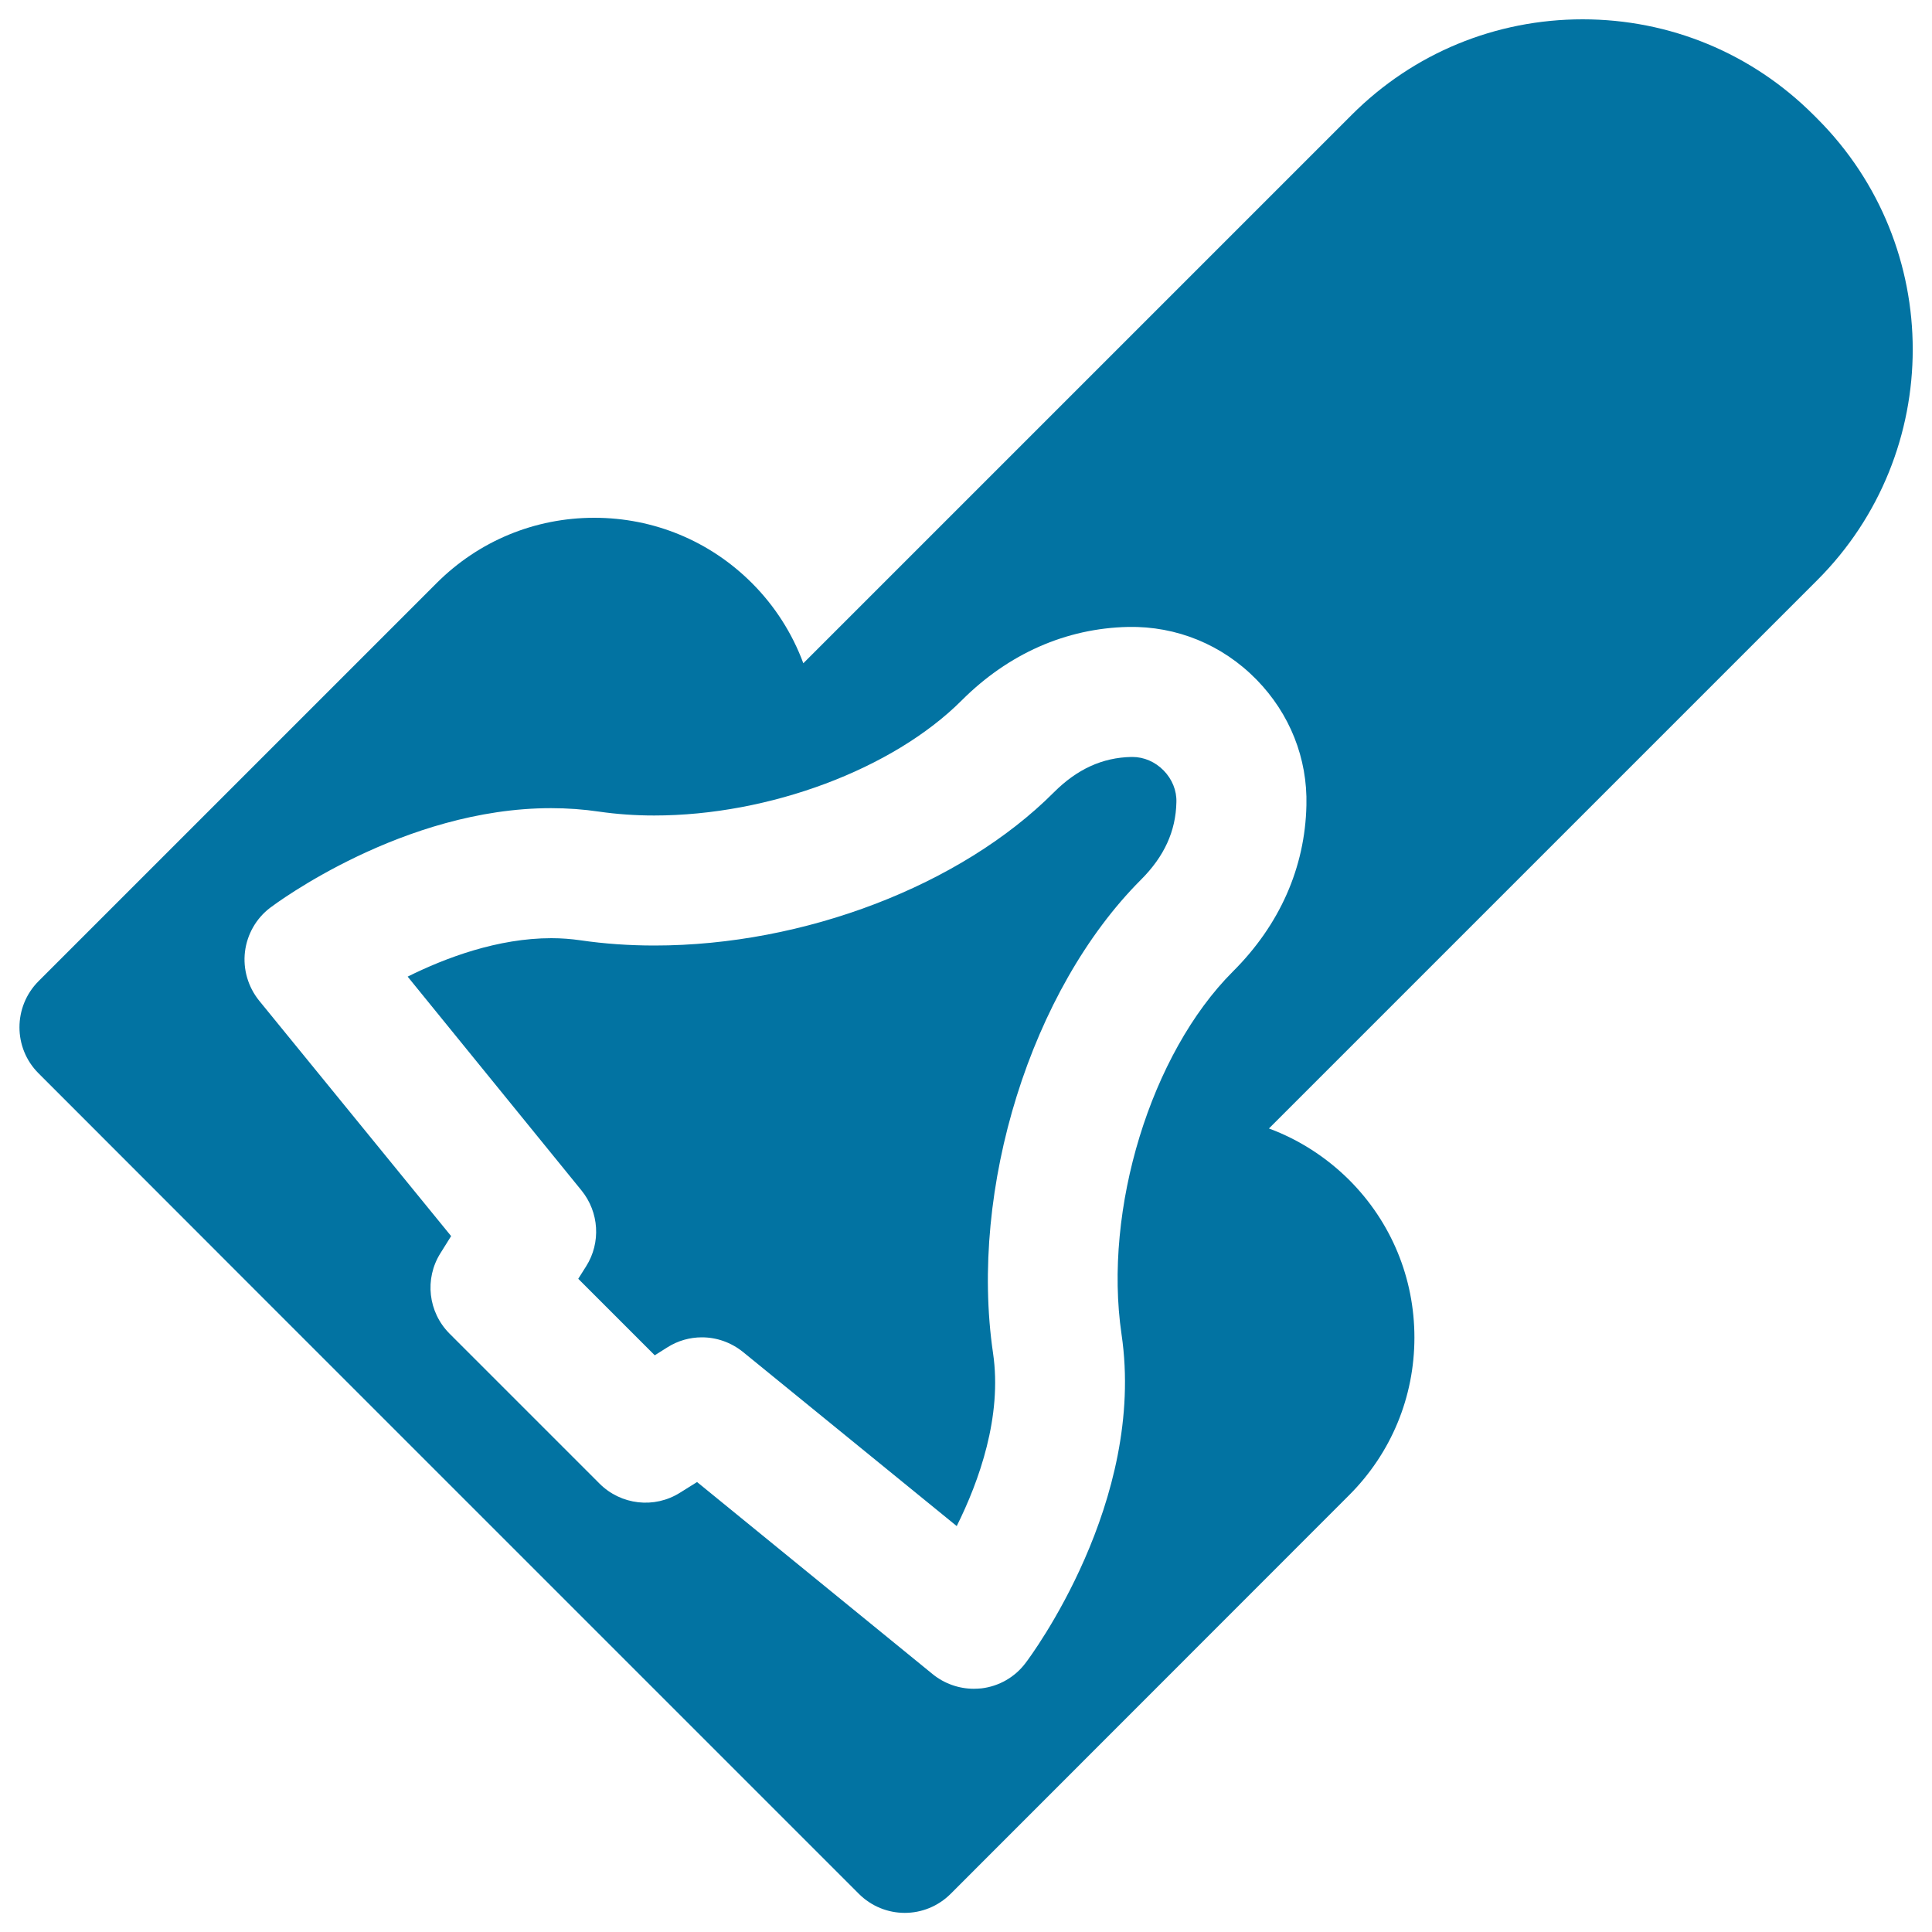
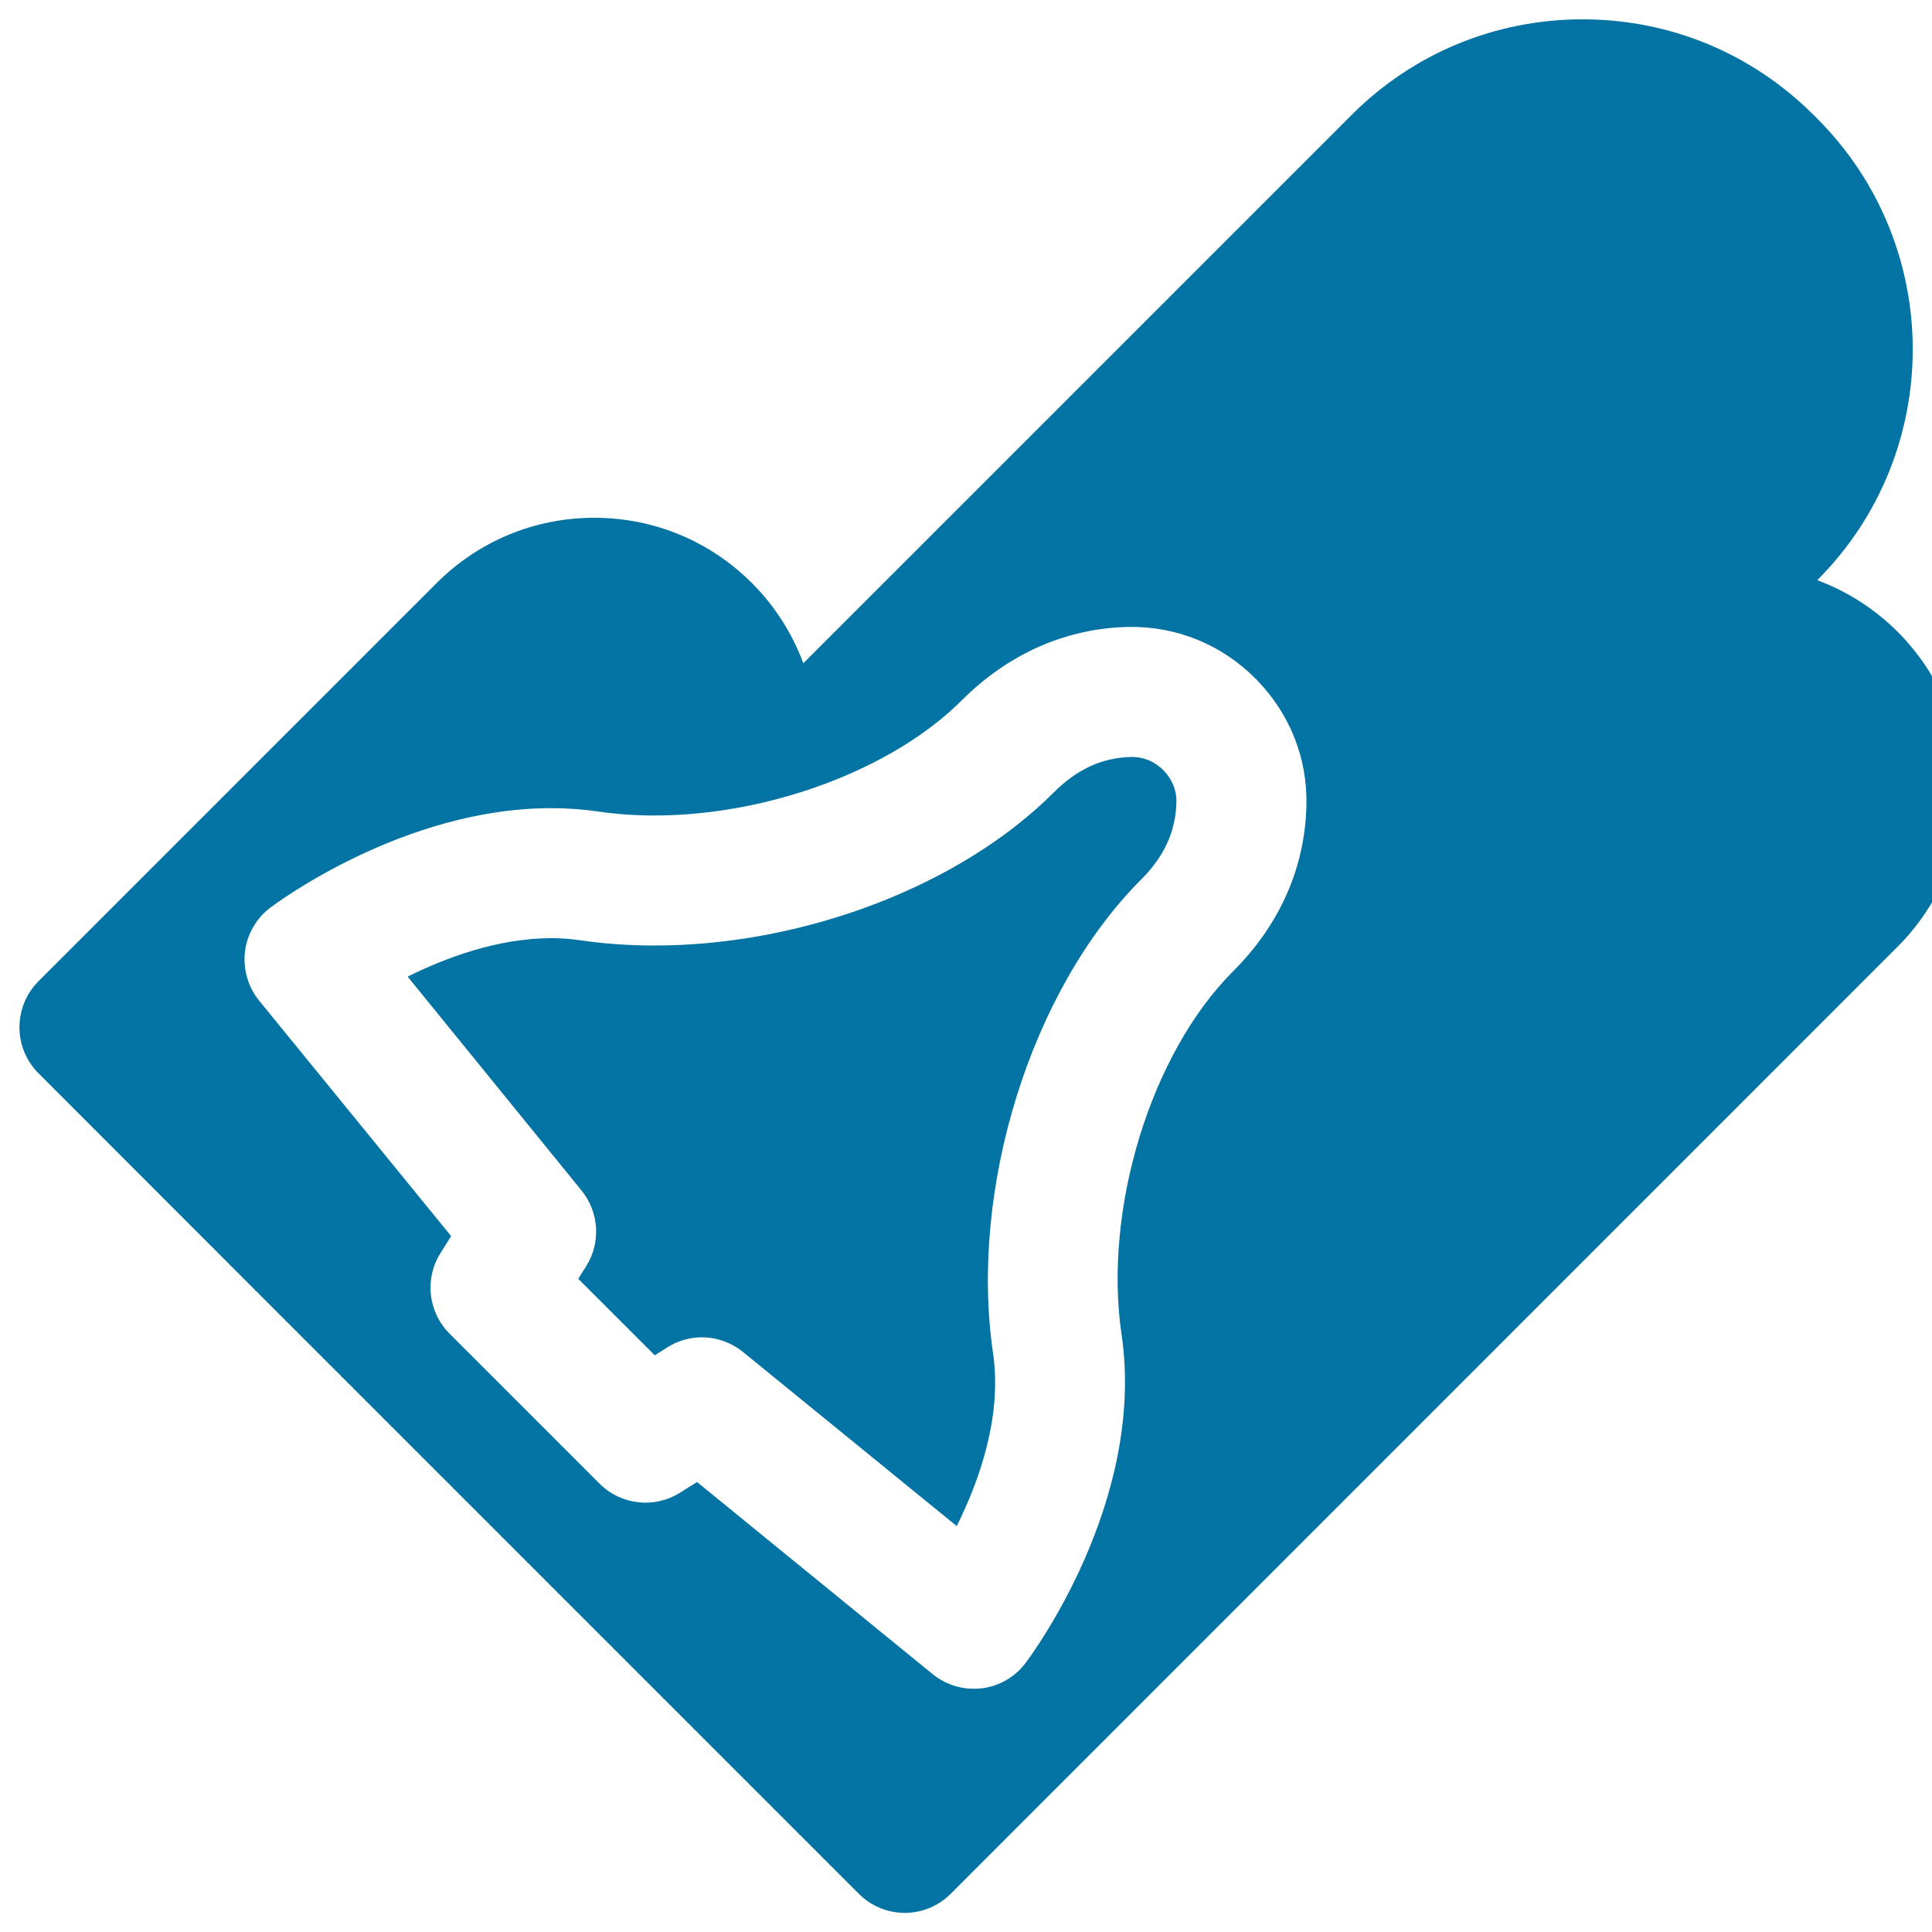
<svg xmlns="http://www.w3.org/2000/svg" viewBox="0 0 1000 1000" style="fill:#0273a2">
  <title>Space Shuttle SVG icon</title>
-   <path d="M602.3,398.8c4.4,4.5,6.8,10.4,6.6,16.4c-0.3,15-6.3,28.1-18.3,40.1c-56.9,56.9-89.1,159.9-76.6,245.1c4.8,32.7-7.2,66.2-18.8,89.5l-110.6-90.1c-6.2-5-13.7-7.6-21.3-7.6c-6.2,0-12.4,1.7-17.9,5.2l-6.5,4.1l-39.6-39.6l4.1-6.5c7.7-12.2,6.7-28-2.4-39.2L211,505.5c19.7-9.8,46.7-19.9,74.4-19.9c5.2,0,10.2,0.4,15.1,1.1c12.3,1.8,25.2,2.7,38.3,2.7c77.4,0,158.6-31.1,206.7-79.3c12-12,25.1-18,40.1-18.3l0.5,0C592.1,391.8,597.9,394.3,602.3,398.8z M940.6,300.3L656.8,584.1c15.4,5.7,29.5,14.7,41.5,26.6c21.8,21.8,33.8,50.8,33.8,81.6s-12,59.8-33.8,81.6L492.1,980.2c-6.6,6.6-15.2,9.9-23.8,9.9c-8.6,0-17.2-3.3-23.8-9.9L328.8,864.5L135.5,671.2L19.9,555.5c-13.1-13.1-13.1-34.4,0-47.6L226,301.8c21.8-21.8,50.8-33.8,81.6-33.8c30.8,0,59.8,12,81.6,33.8c11.9,11.9,20.9,26.1,26.6,41.5L699.7,59.4C731.6,27.5,774.1,10,819.2,10c45.1,0,87.6,17.6,119.5,49.5l1.9,1.9C1006.5,127.3,1006.5,234.4,940.6,300.3z M676.2,416.8c0.6-24.3-8.6-47.4-25.8-65c-17.7-18.1-41.4-27.8-66.5-27.3c-32.2,0.7-62,13.9-86.1,38c-35.6,35.6-99.6,59.6-159.2,59.6c-9.9,0-19.5-0.7-28.5-2c-8.1-1.2-16.4-1.8-24.9-1.8c-76.4,0-142.5,49.4-145.3,51.5c-7.3,5.5-12,13.8-13.1,22.8c-1.1,9.1,1.6,18.2,7.3,25.3l99.4,121.9l-5.5,8.8c-8.4,13.3-6.4,30.6,4.7,41.7l77.6,77.6c11.1,11.1,28.4,13.1,41.7,4.7l8.8-5.5l121.9,99.4c6,4.9,13.6,7.6,21.3,7.6c1.3,0,2.7-0.1,4-0.2c9.1-1.1,17.3-5.8,22.8-13.1c2.6-3.4,62.5-83.6,49.7-170.2c-9.5-64.7,15.2-145.3,57.6-187.7C662.4,478.7,675.5,449,676.2,416.8z" />
+   <path d="M602.3,398.8c4.4,4.5,6.8,10.4,6.6,16.4c-0.3,15-6.3,28.1-18.3,40.1c-56.9,56.9-89.1,159.9-76.6,245.1c4.8,32.7-7.2,66.2-18.8,89.5l-110.6-90.1c-6.2-5-13.7-7.6-21.3-7.6c-6.2,0-12.4,1.7-17.9,5.2l-6.5,4.1l-39.6-39.6l4.1-6.5c7.7-12.2,6.7-28-2.4-39.2L211,505.5c19.7-9.8,46.7-19.9,74.4-19.9c5.2,0,10.2,0.4,15.1,1.1c12.3,1.8,25.2,2.7,38.3,2.7c77.4,0,158.6-31.1,206.7-79.3c12-12,25.1-18,40.1-18.3l0.5,0C592.1,391.8,597.9,394.3,602.3,398.8z M940.6,300.3c15.4,5.7,29.5,14.7,41.5,26.6c21.8,21.8,33.8,50.8,33.8,81.6s-12,59.8-33.8,81.6L492.1,980.2c-6.6,6.6-15.2,9.9-23.8,9.9c-8.6,0-17.2-3.3-23.8-9.9L328.8,864.5L135.5,671.2L19.9,555.5c-13.1-13.1-13.1-34.4,0-47.6L226,301.8c21.8-21.8,50.8-33.8,81.6-33.8c30.8,0,59.8,12,81.6,33.8c11.9,11.9,20.9,26.1,26.6,41.5L699.7,59.4C731.6,27.5,774.1,10,819.2,10c45.1,0,87.6,17.6,119.5,49.5l1.9,1.9C1006.5,127.3,1006.5,234.4,940.6,300.3z M676.2,416.8c0.6-24.3-8.6-47.4-25.8-65c-17.7-18.1-41.4-27.8-66.5-27.3c-32.2,0.7-62,13.9-86.1,38c-35.6,35.6-99.6,59.6-159.2,59.6c-9.9,0-19.5-0.7-28.5-2c-8.1-1.2-16.4-1.8-24.9-1.8c-76.4,0-142.5,49.4-145.3,51.5c-7.3,5.5-12,13.8-13.1,22.8c-1.1,9.1,1.6,18.2,7.3,25.3l99.4,121.9l-5.5,8.8c-8.4,13.3-6.4,30.6,4.7,41.7l77.6,77.6c11.1,11.1,28.4,13.1,41.7,4.7l8.8-5.5l121.9,99.4c6,4.9,13.6,7.6,21.3,7.6c1.3,0,2.7-0.1,4-0.2c9.1-1.1,17.3-5.8,22.8-13.1c2.6-3.4,62.5-83.6,49.7-170.2c-9.5-64.7,15.2-145.3,57.6-187.7C662.4,478.7,675.5,449,676.2,416.8z" />
</svg>